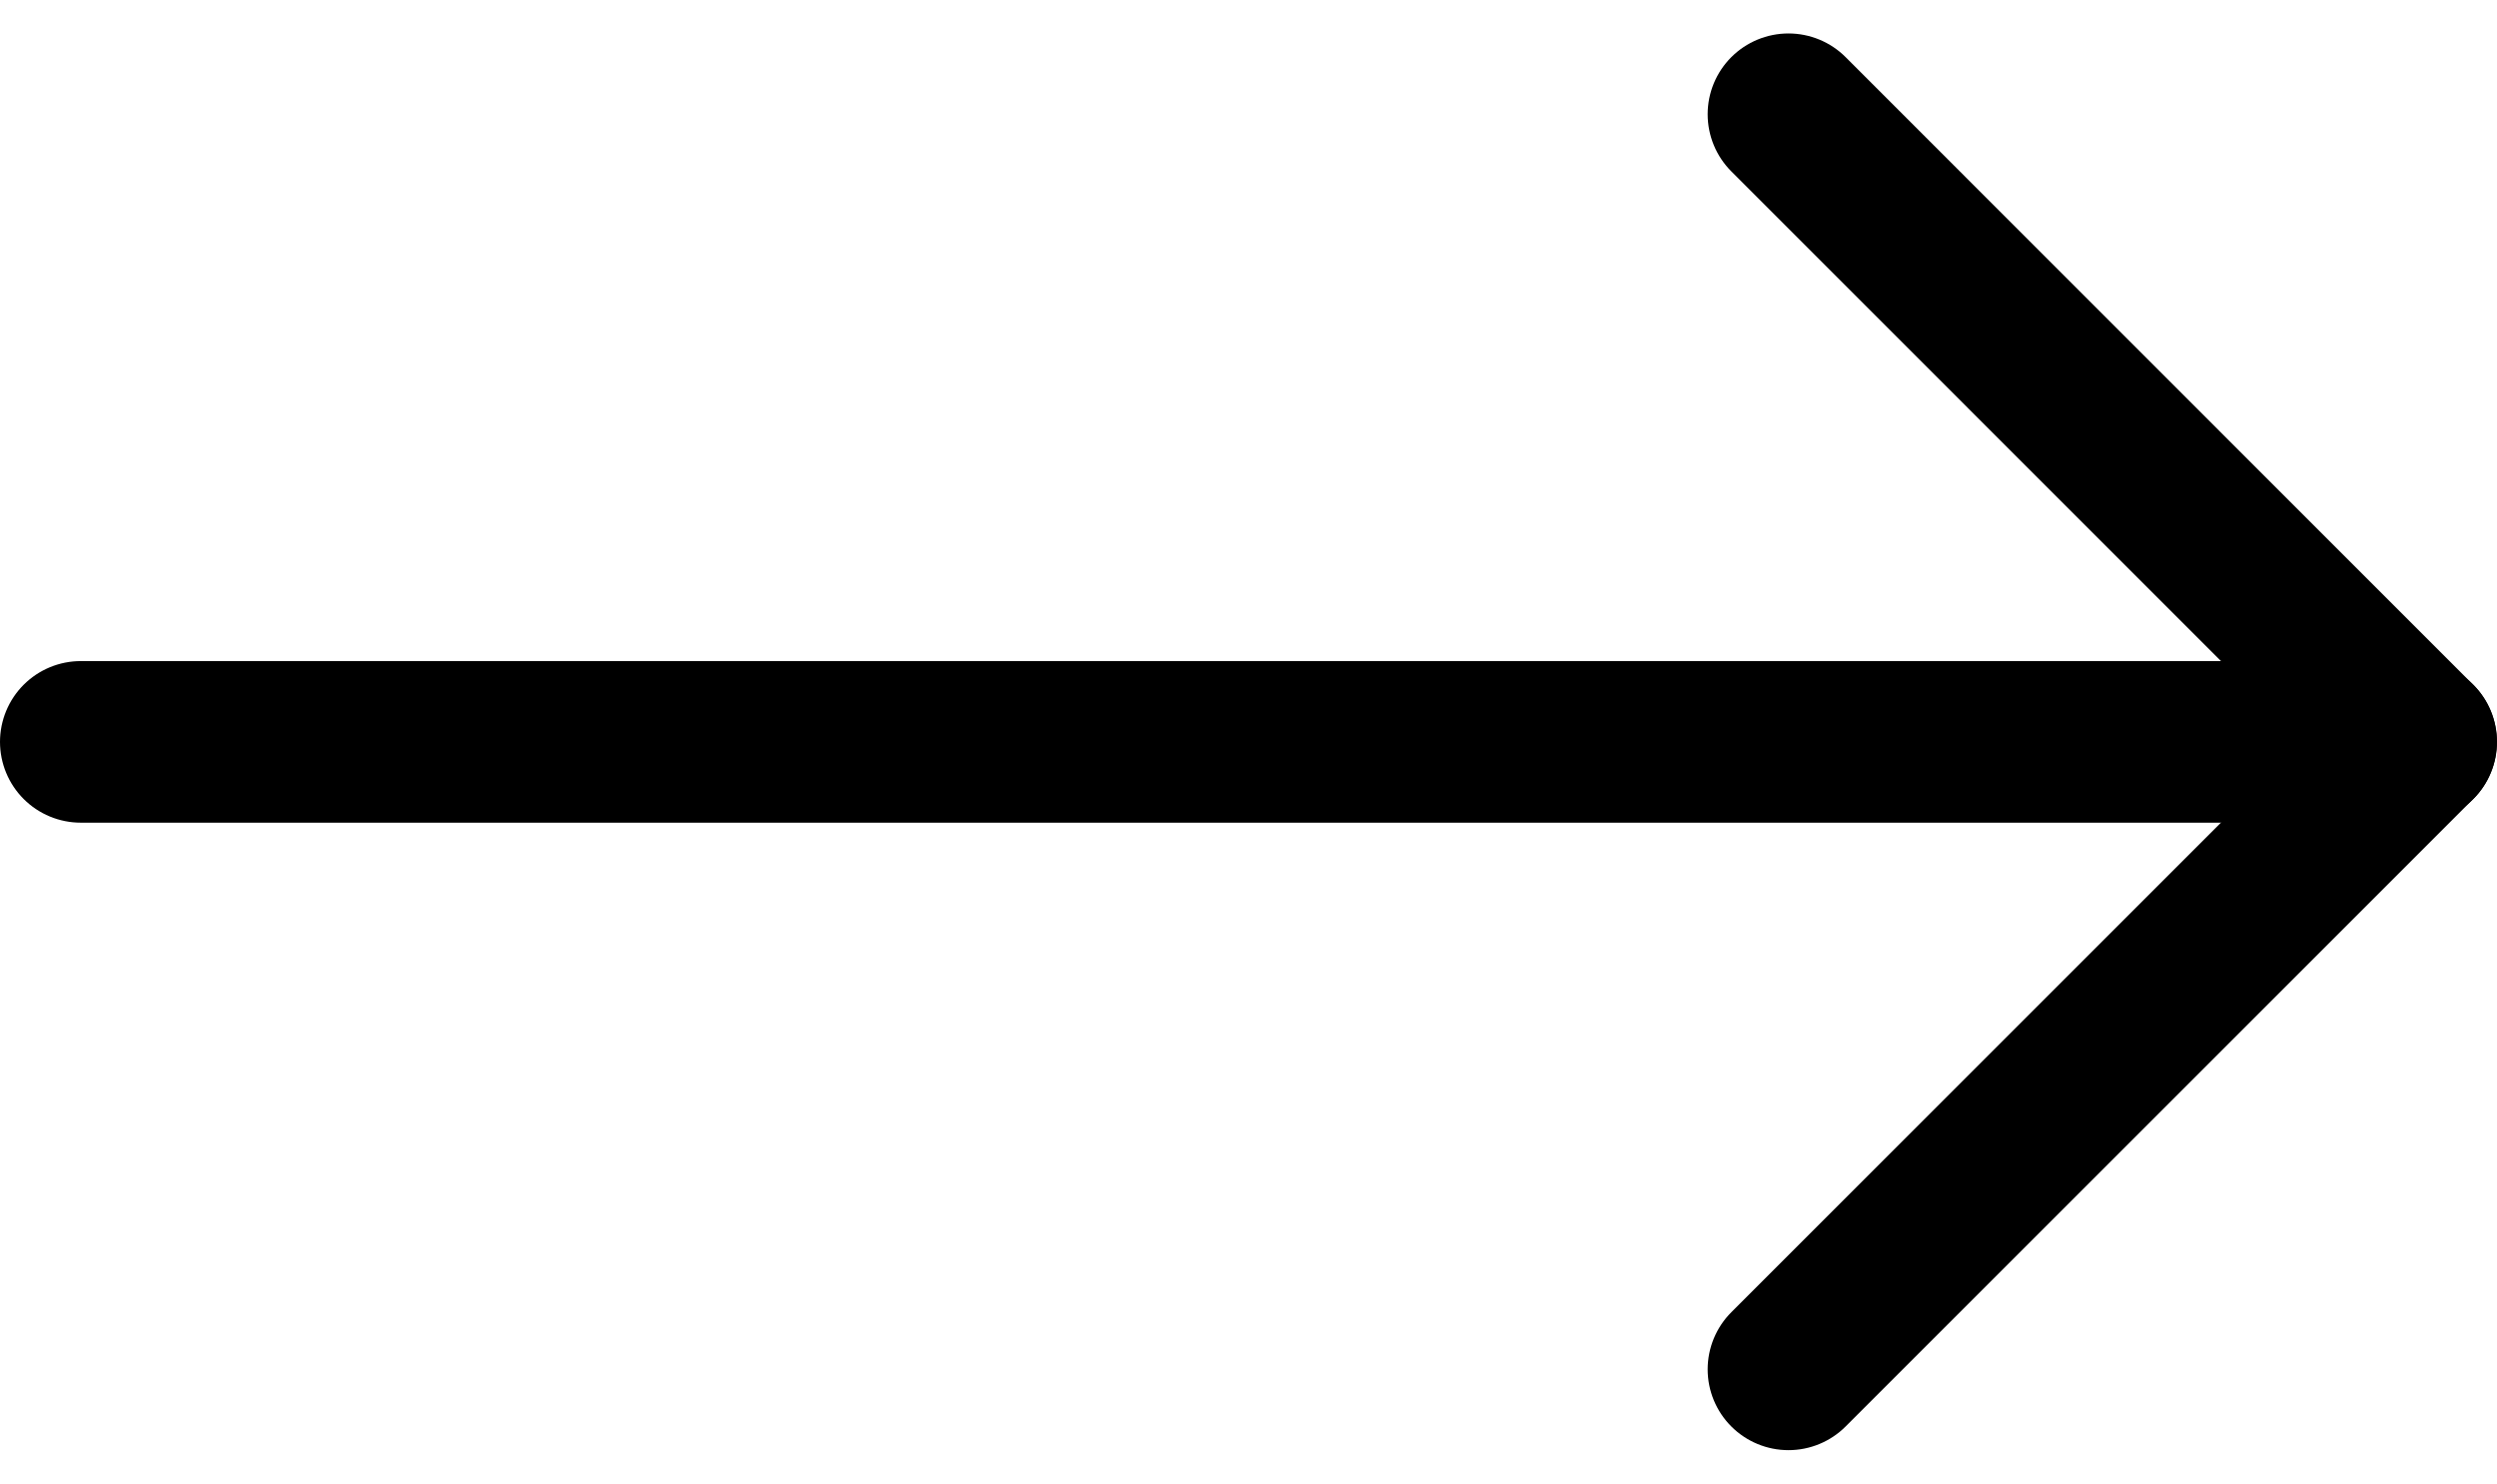
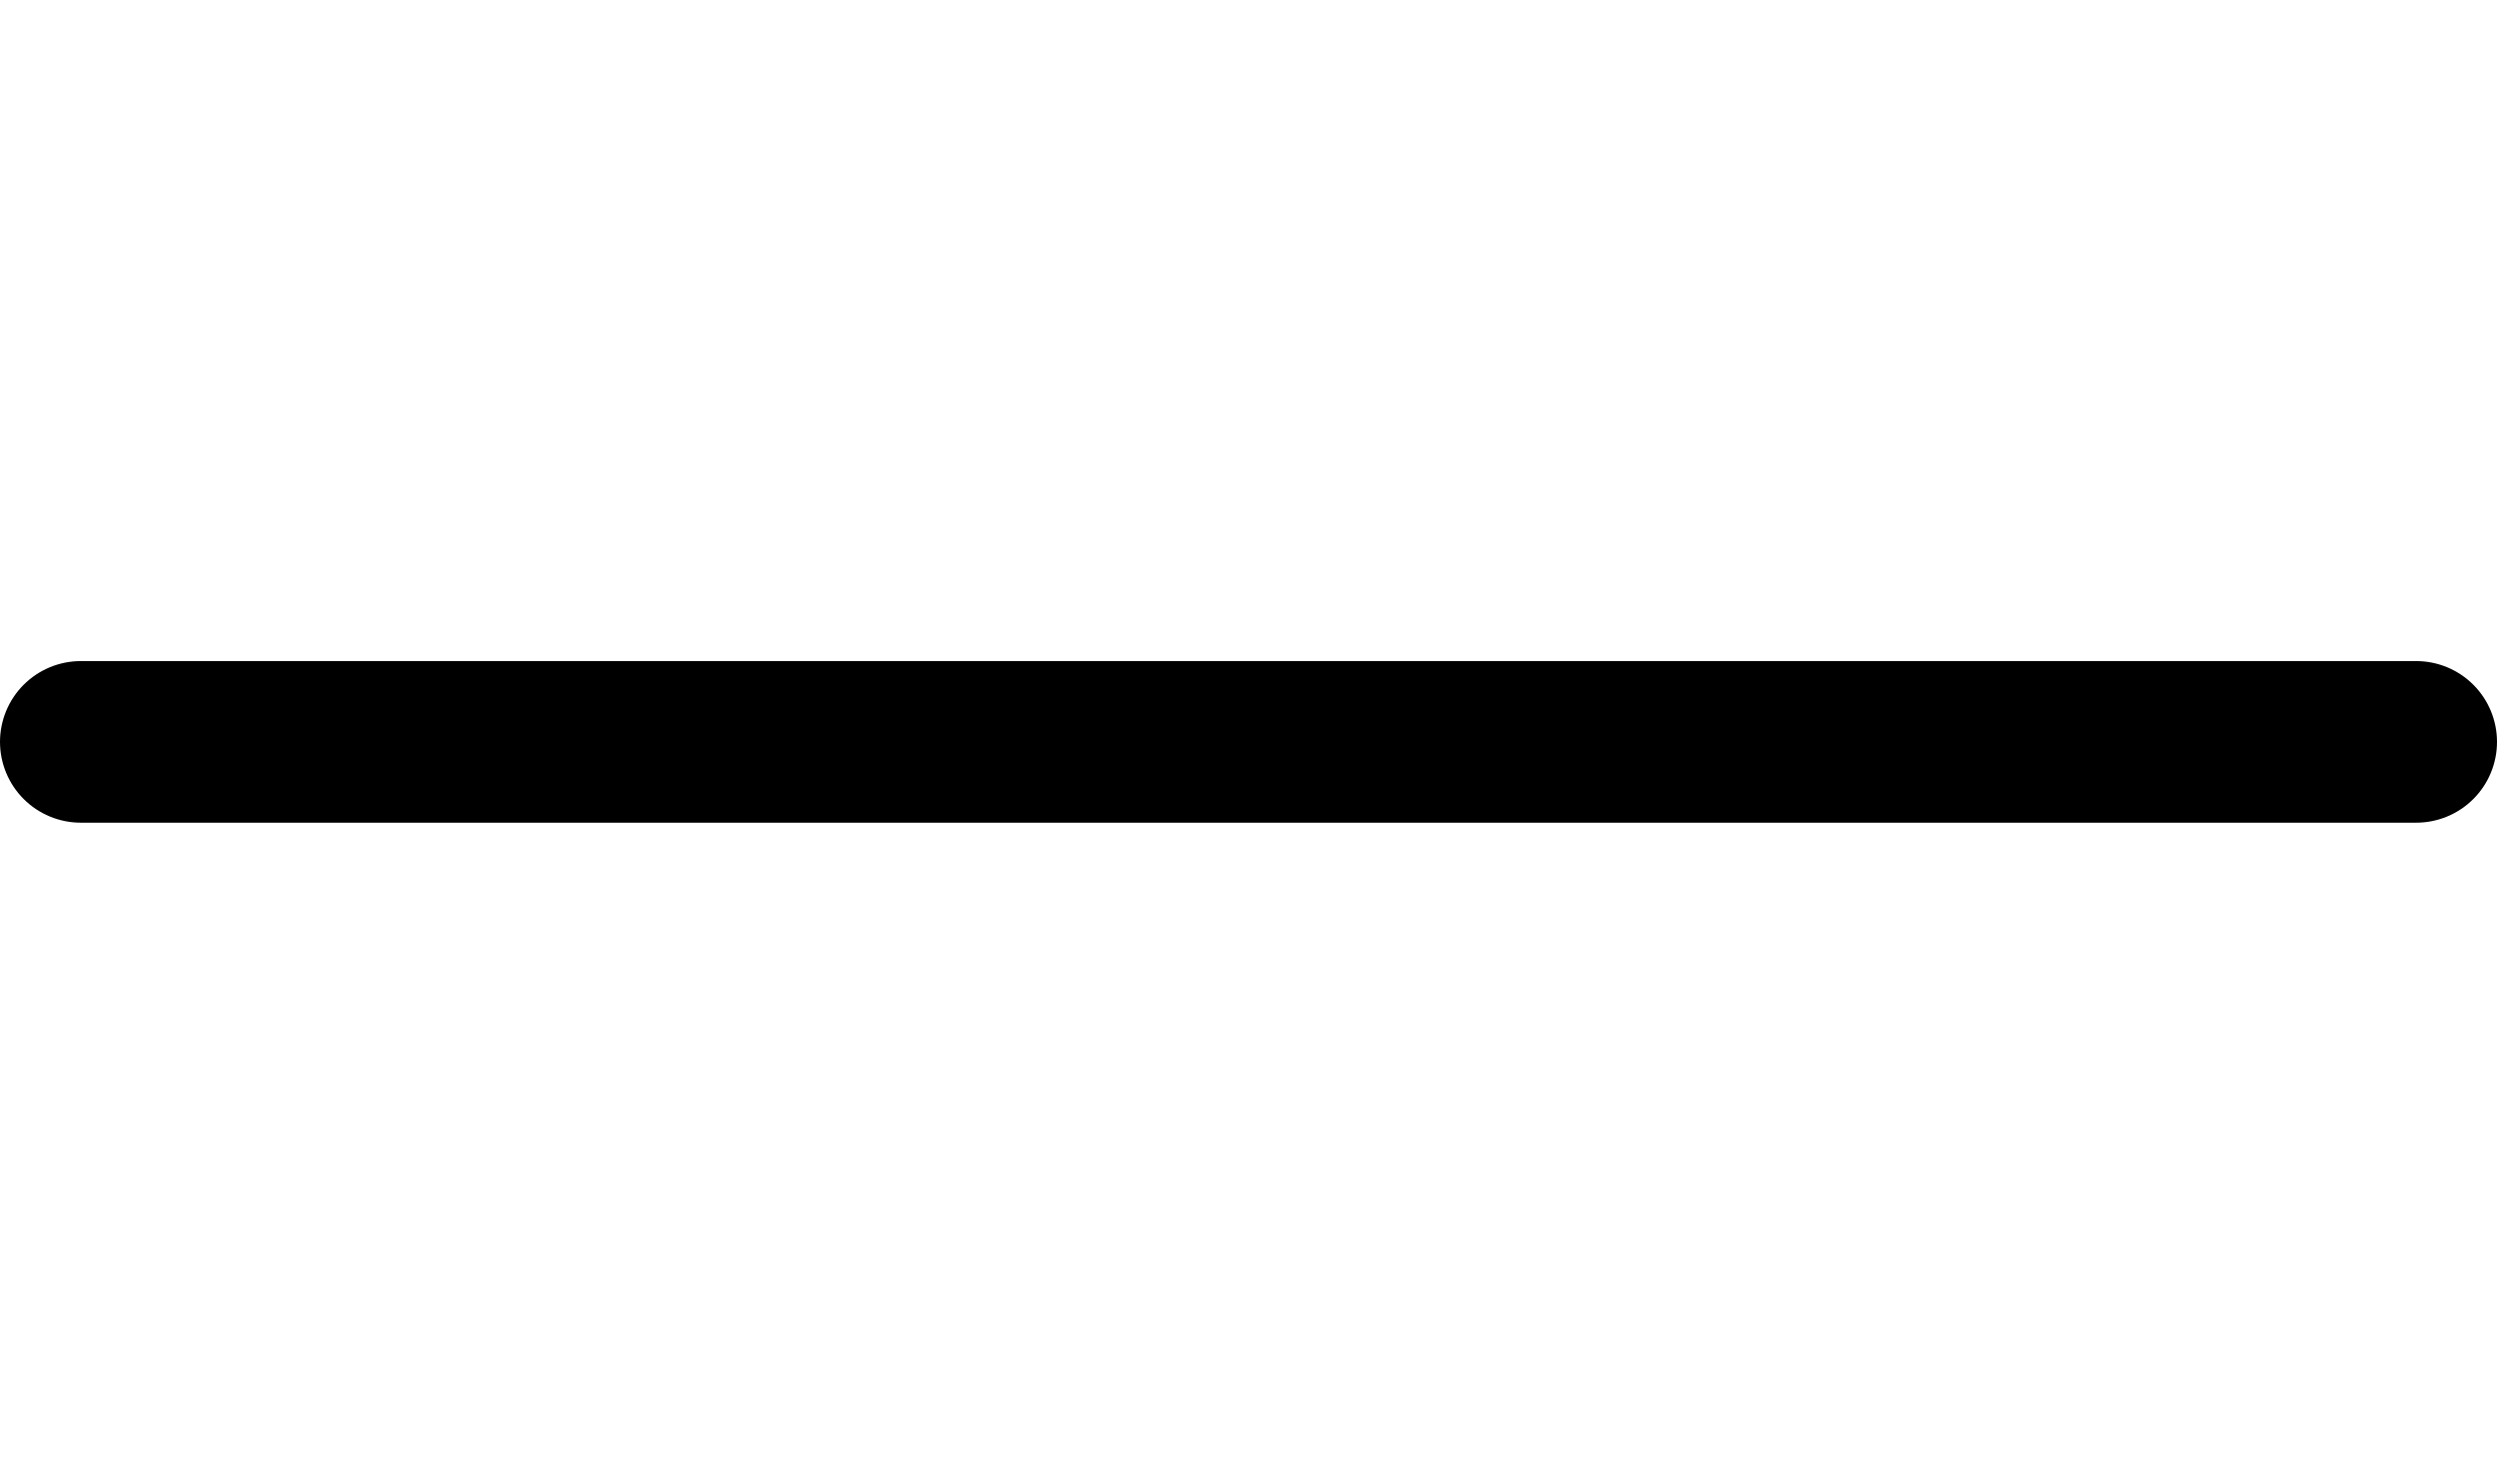
<svg xmlns="http://www.w3.org/2000/svg" width="15.45" height="9.181" viewBox="0 0 15.45 9.181">
  <g id="Group_3276" data-name="Group 3276" transform="translate(-111.849 13.345) rotate(90)">
-     <path id="Path_9732" data-name="Path 9732" d="M-12.638-122.915l3.884-3.883,3.883,3.883" fill="none" stroke="#000" stroke-linecap="round" stroke-linejoin="round" stroke-width="1" />
    <line id="Line_114" data-name="Line 114" y2="14.45" transform="translate(-8.754 -126.799)" fill="none" stroke="#000" stroke-linecap="round" stroke-linejoin="round" stroke-width="1" />
  </g>
</svg>